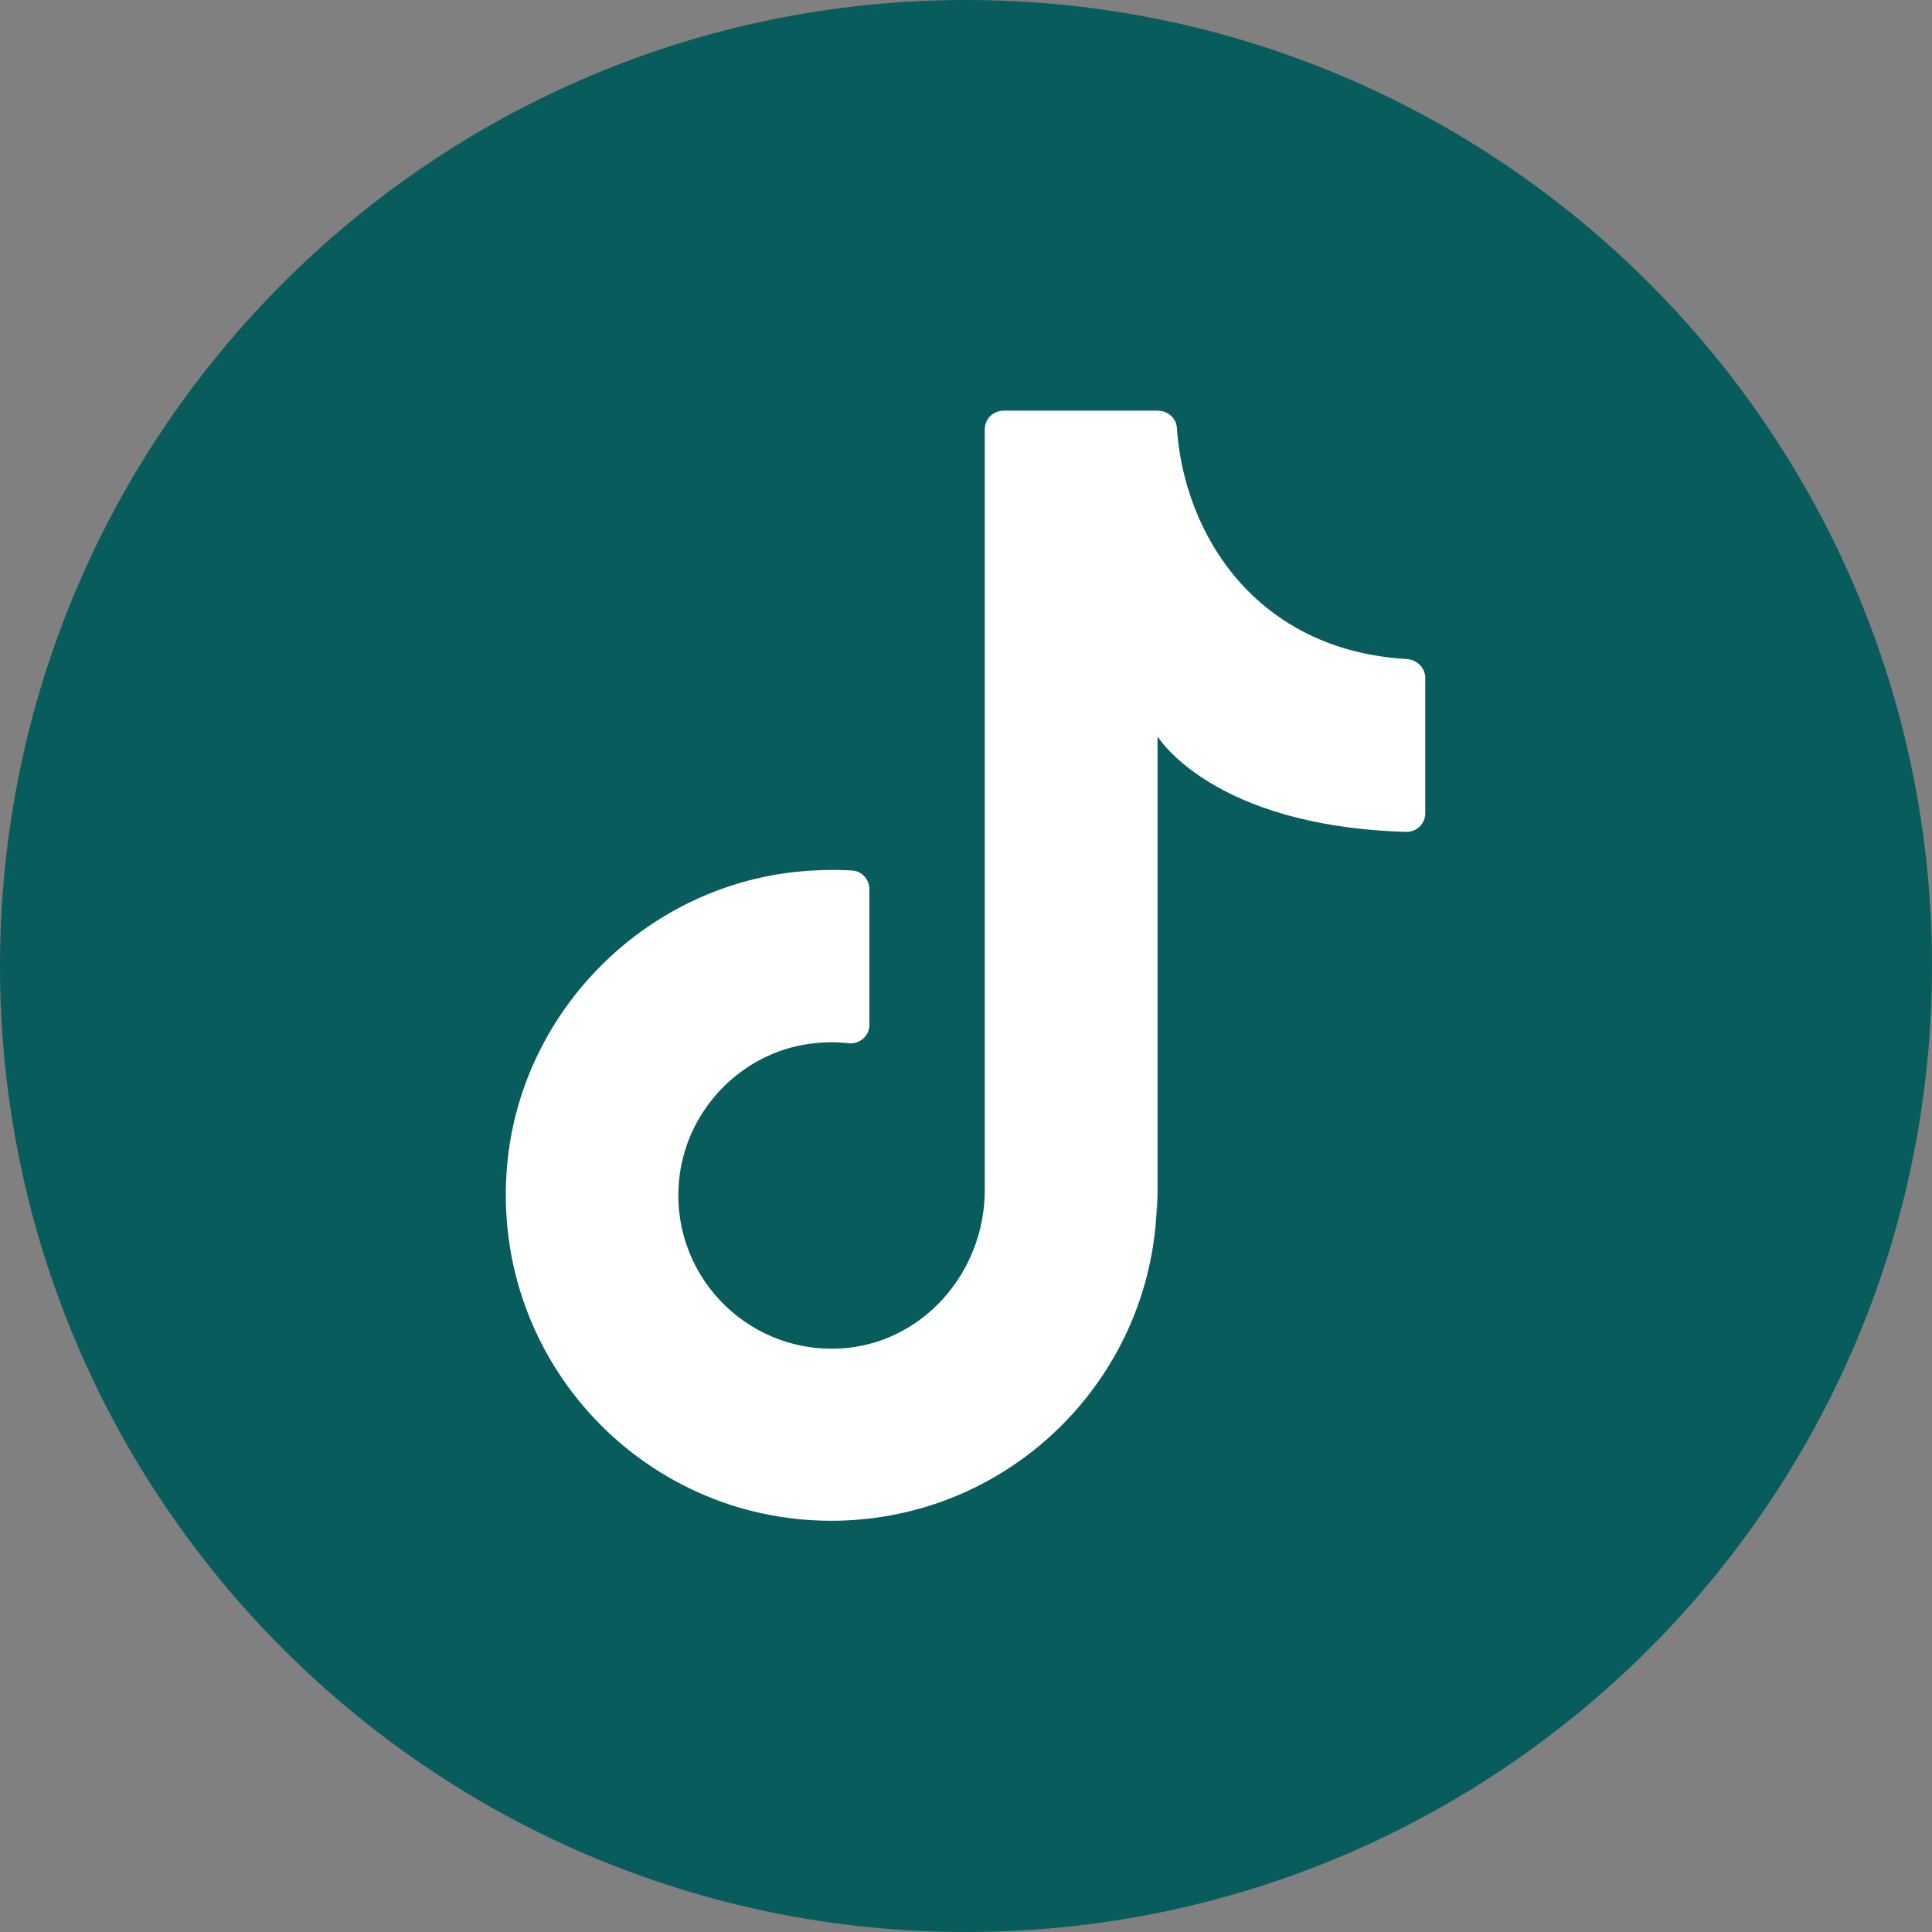
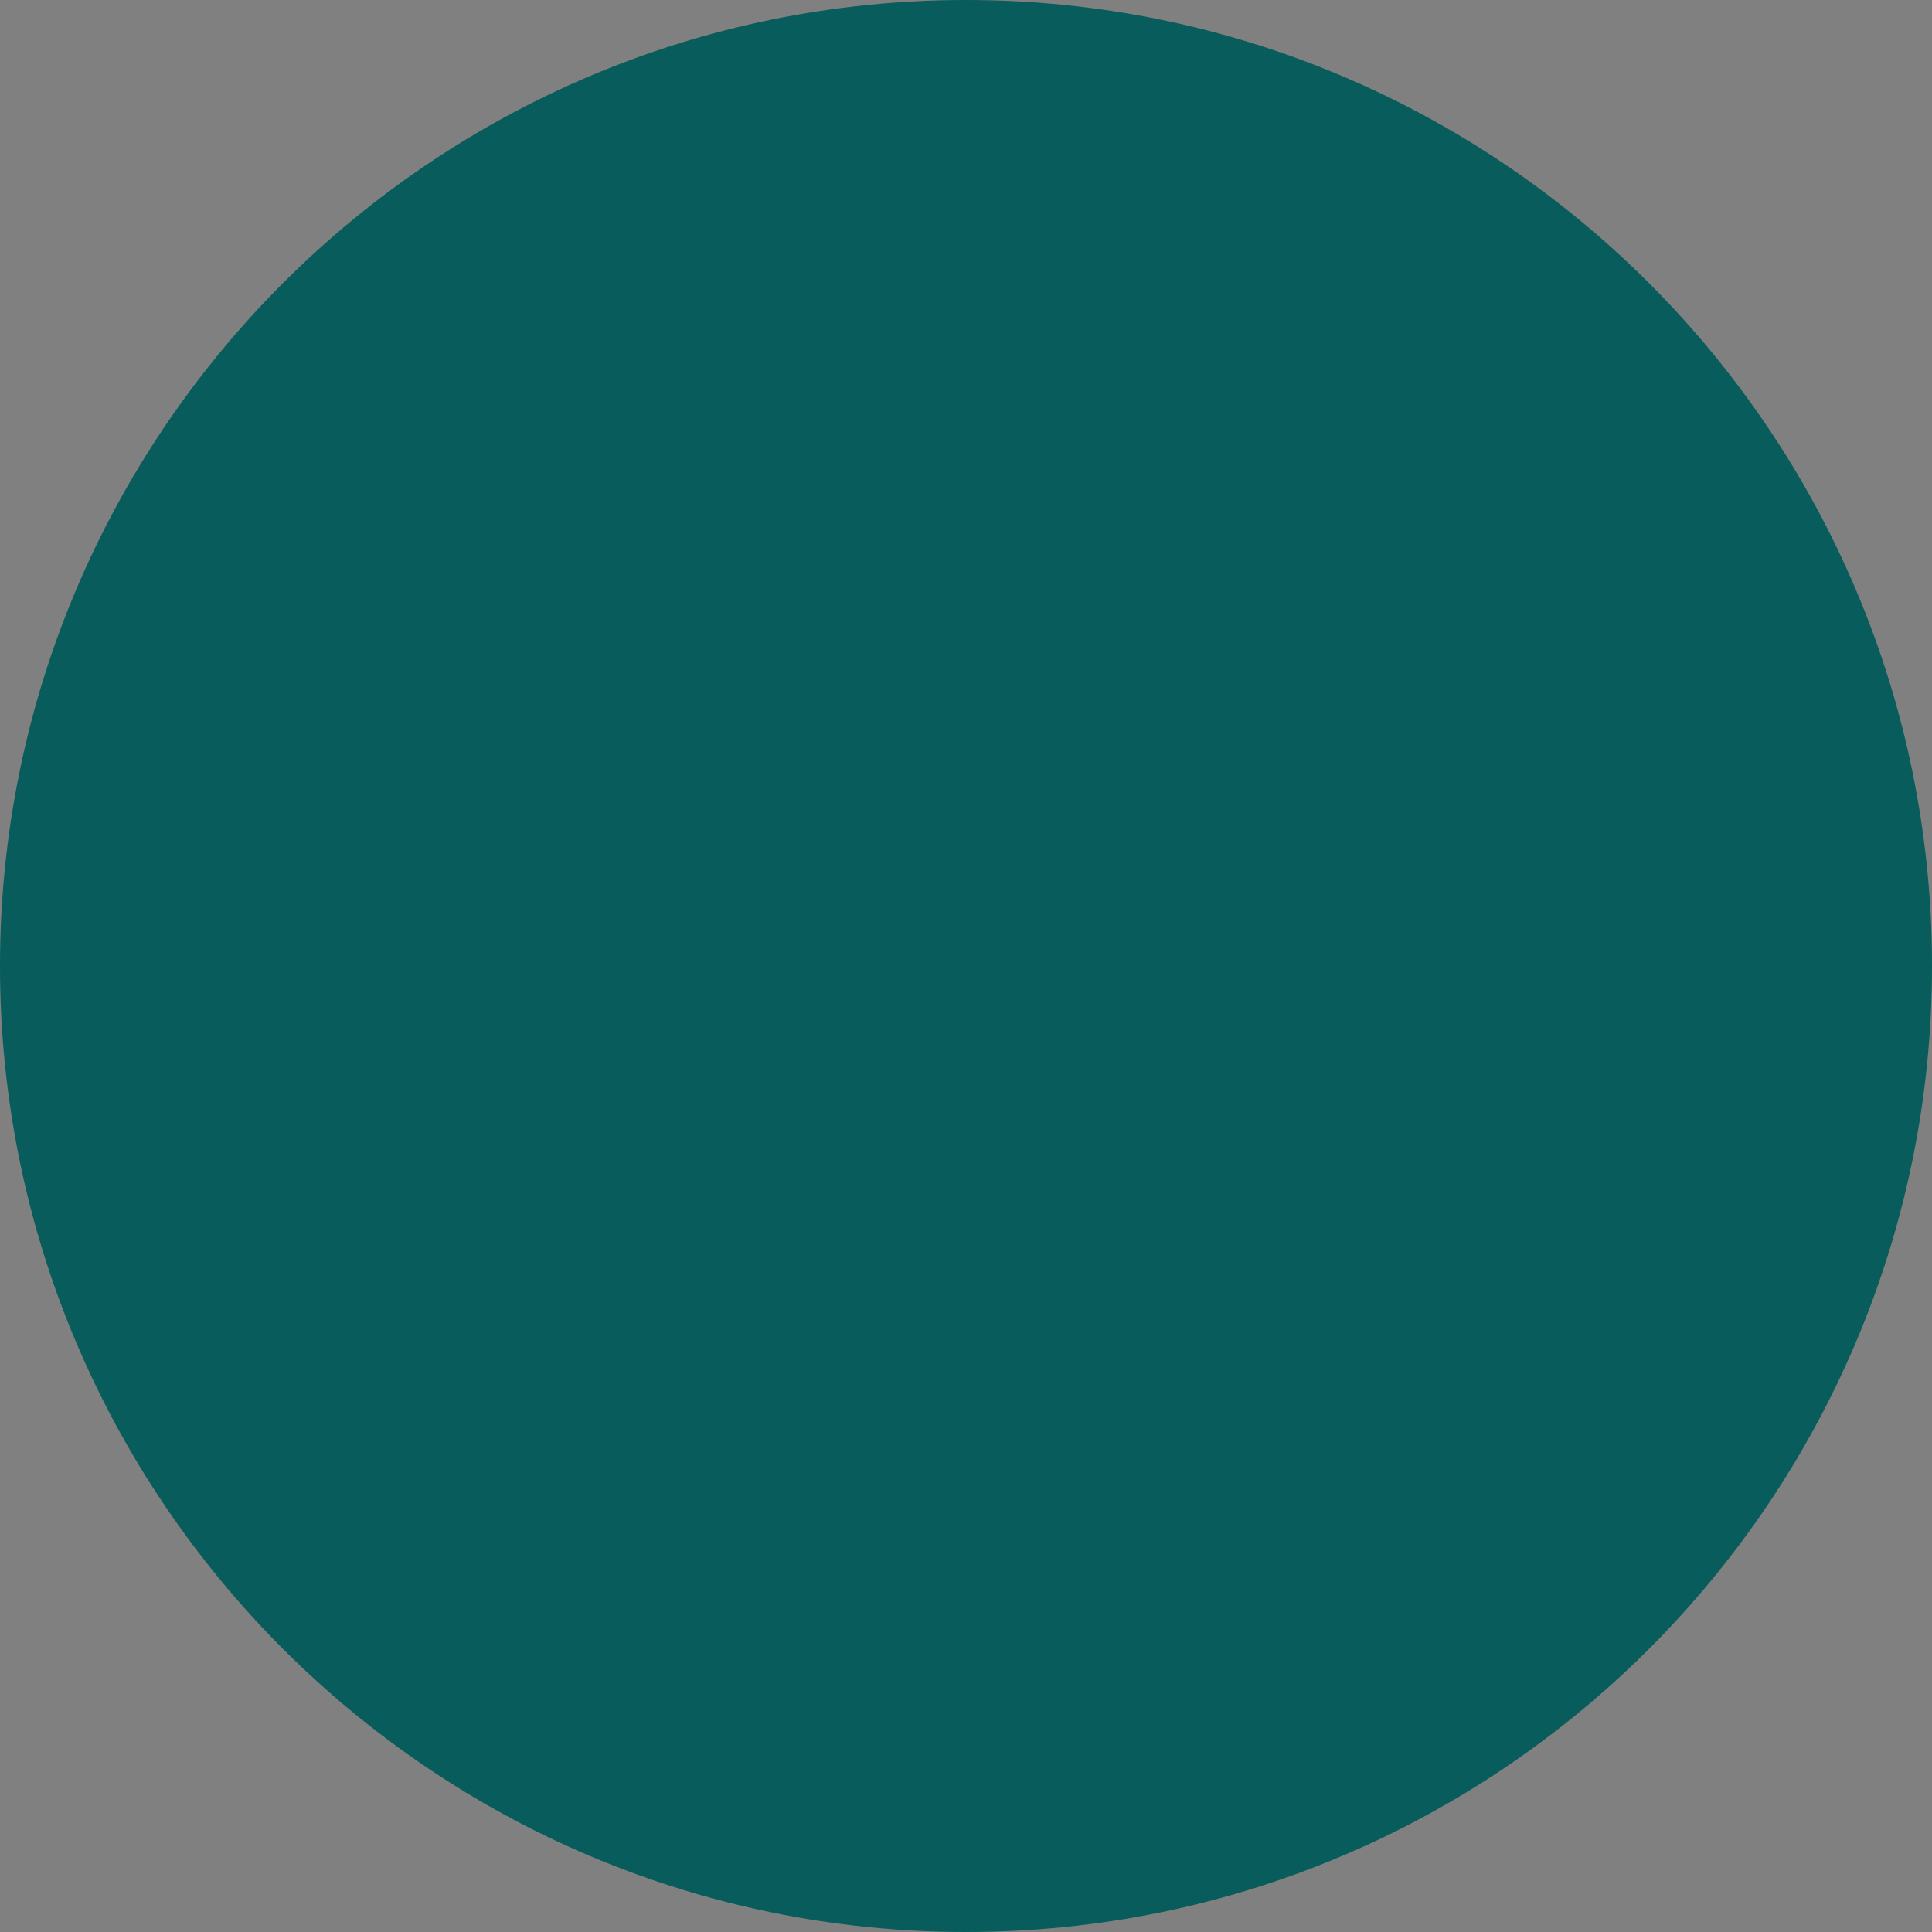
<svg xmlns="http://www.w3.org/2000/svg" id="Layer_1" data-name="Layer 1" viewBox="0 0 35 35" width="35" height="35">
  <rect x="0" y="0" width="35" height="35" fill="#808080" stroke="none" />
  <defs>
    <style>
      .cls-1 {
        fill: #fff;
      }

      .cls-2 {
        fill: #085c5c;
      }
    </style>
  </defs>
  <path class="cls-2" d="M35,17.5c0,9.66-7.84,17.5-17.5,17.5h0C7.84,35,0,27.16,0,17.5h0C0,7.84,7.84,0,17.5,0h0c9.66,0,17.5,7.84,17.5,17.5h0Z" />
-   <path class="cls-1" d="M20.97,22.01v-8.67s.98,1.63,4.51,1.73c.19,0,.34-.15.34-.34v-2.45c0-.18-.15-.33-.33-.34-2.74-.16-4.04-2.26-4.17-4.19-.01-.18-.17-.31-.35-.31h-2.79c-.19,0-.34.15-.34.34v13.78c0,1.5-1.14,2.8-2.64,2.87-1.71.08-3.1-1.39-2.89-3.12.15-1.23,1.13-2.23,2.35-2.4.24-.03.48-.04.71-.01.2.02.38-.13.38-.33v-2.46c0-.17-.13-.33-.31-.34-.35-.02-.71-.01-1.07.03-2.7.31-4.87,2.49-5.17,5.18-.39,3.56,2.38,6.57,5.86,6.57,3.26,0,5.9-2.64,5.9-5.9" />
</svg>